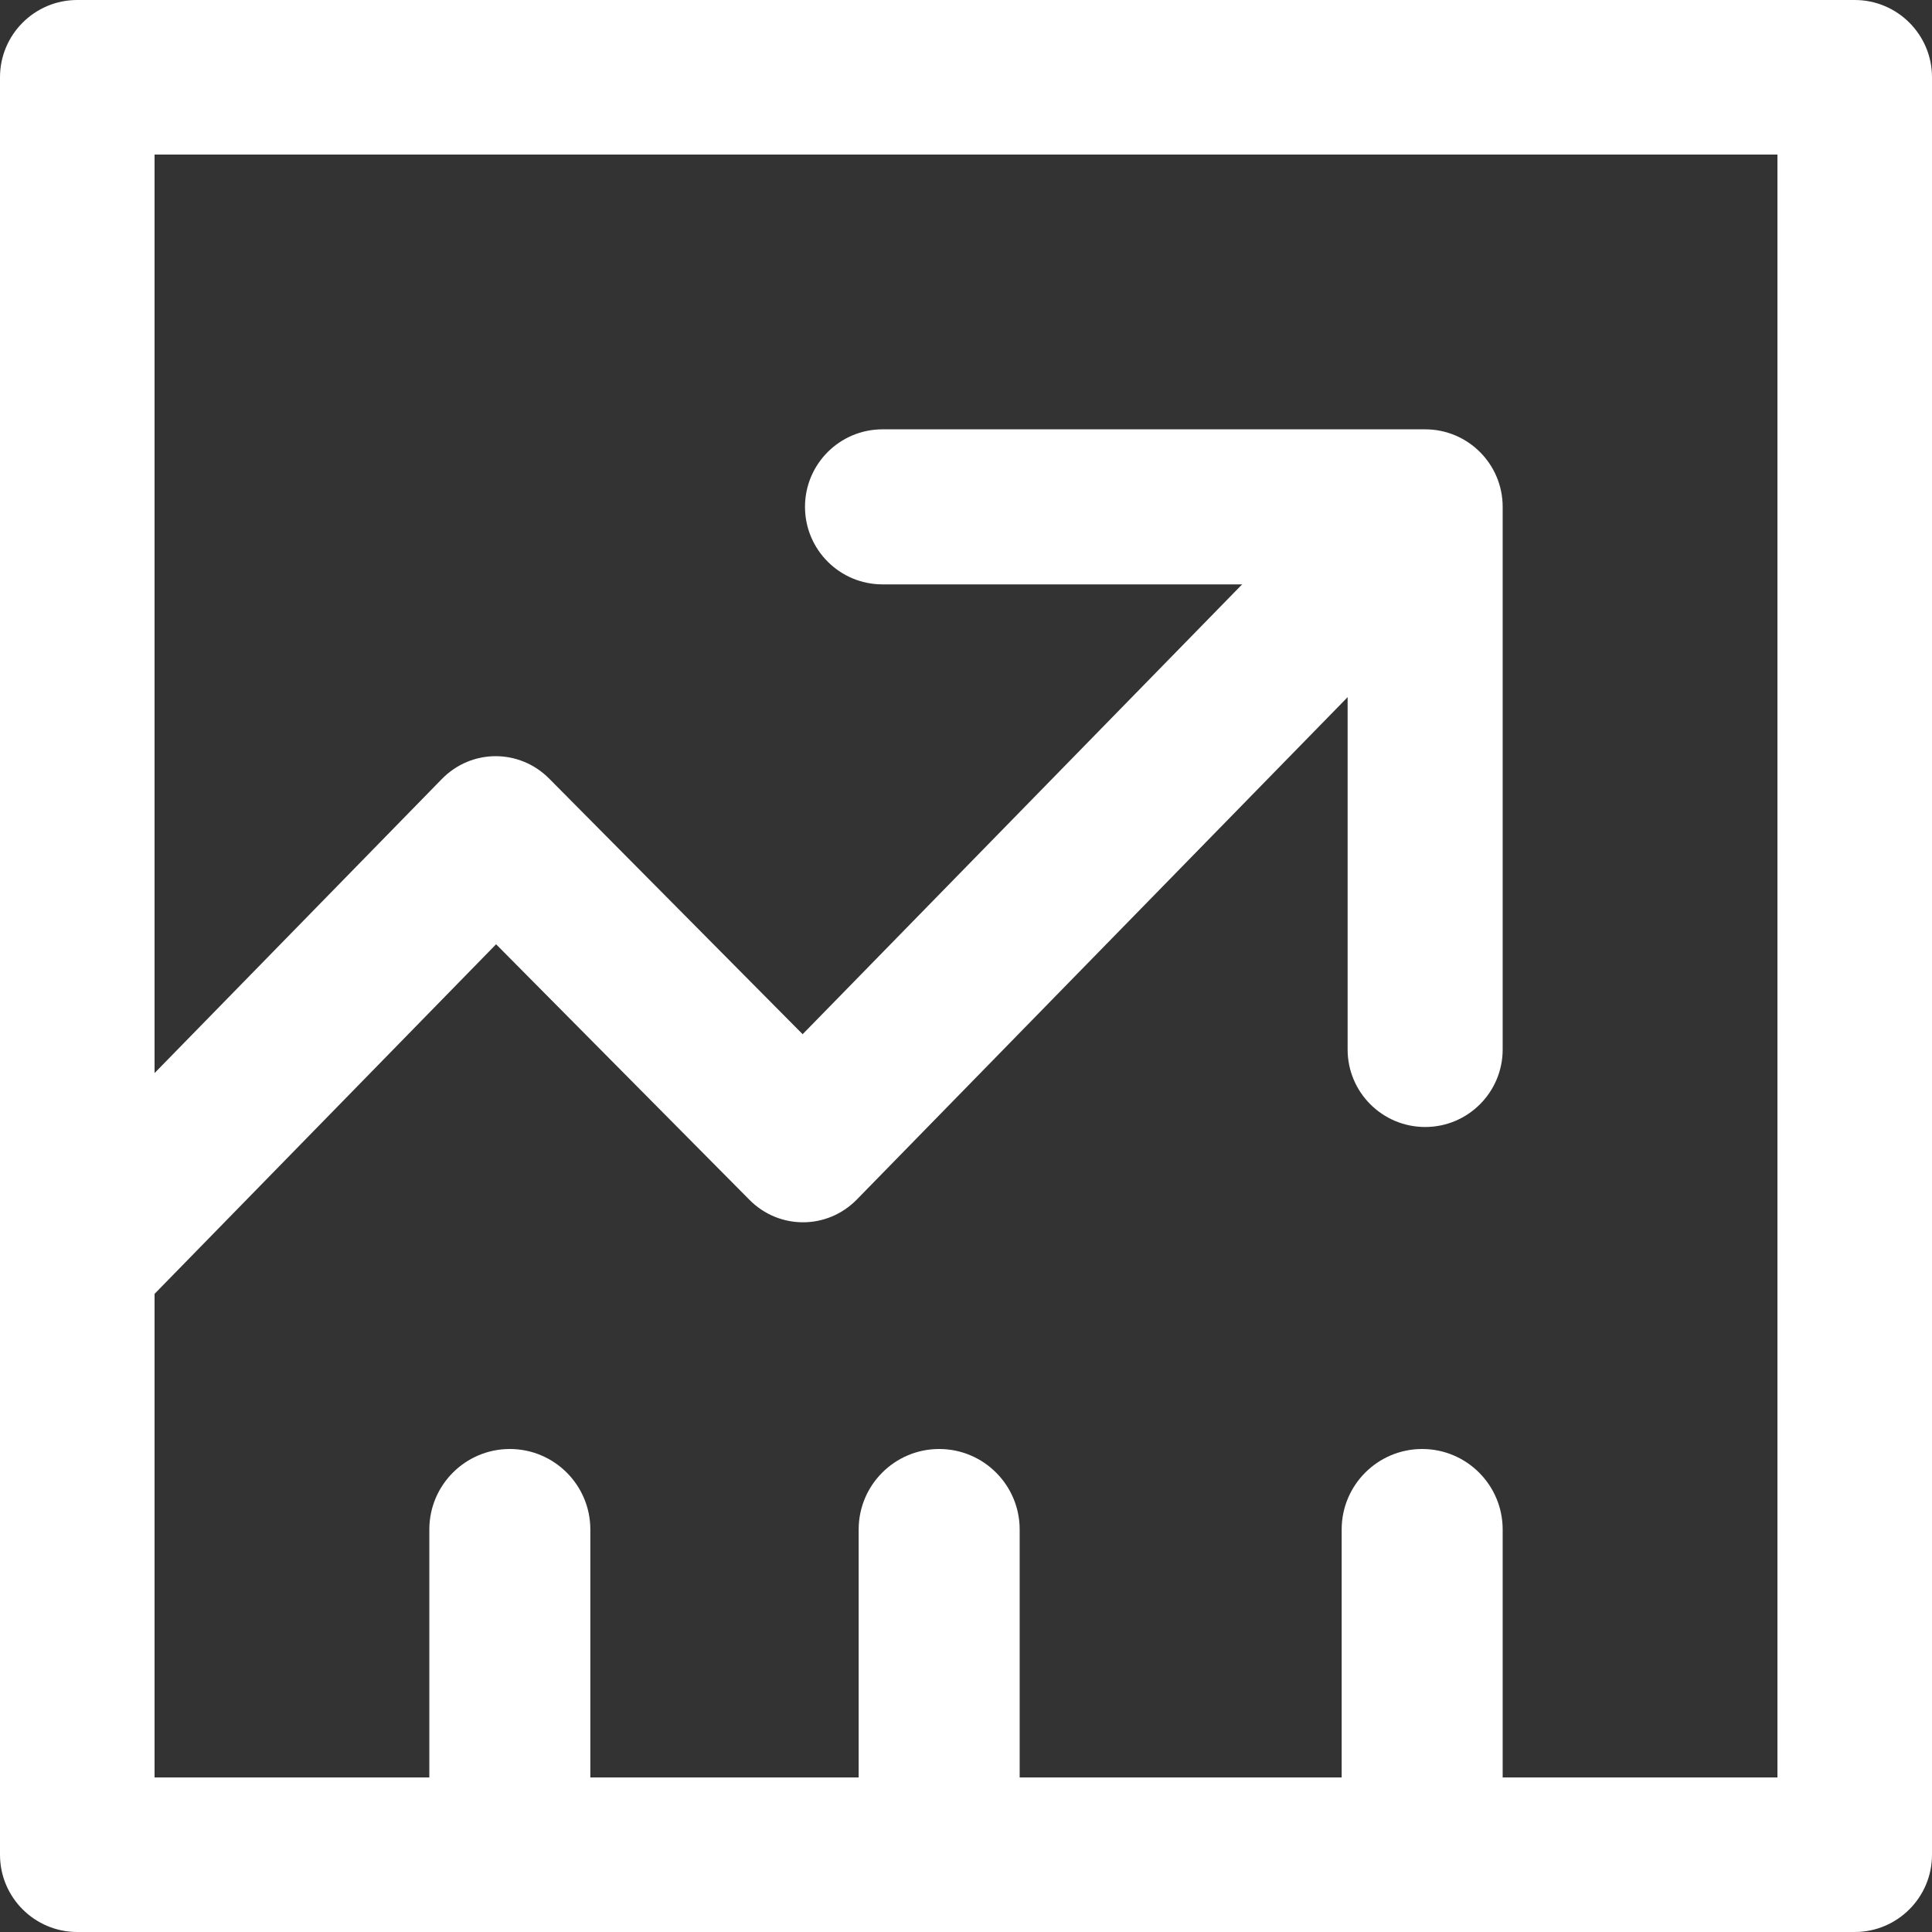
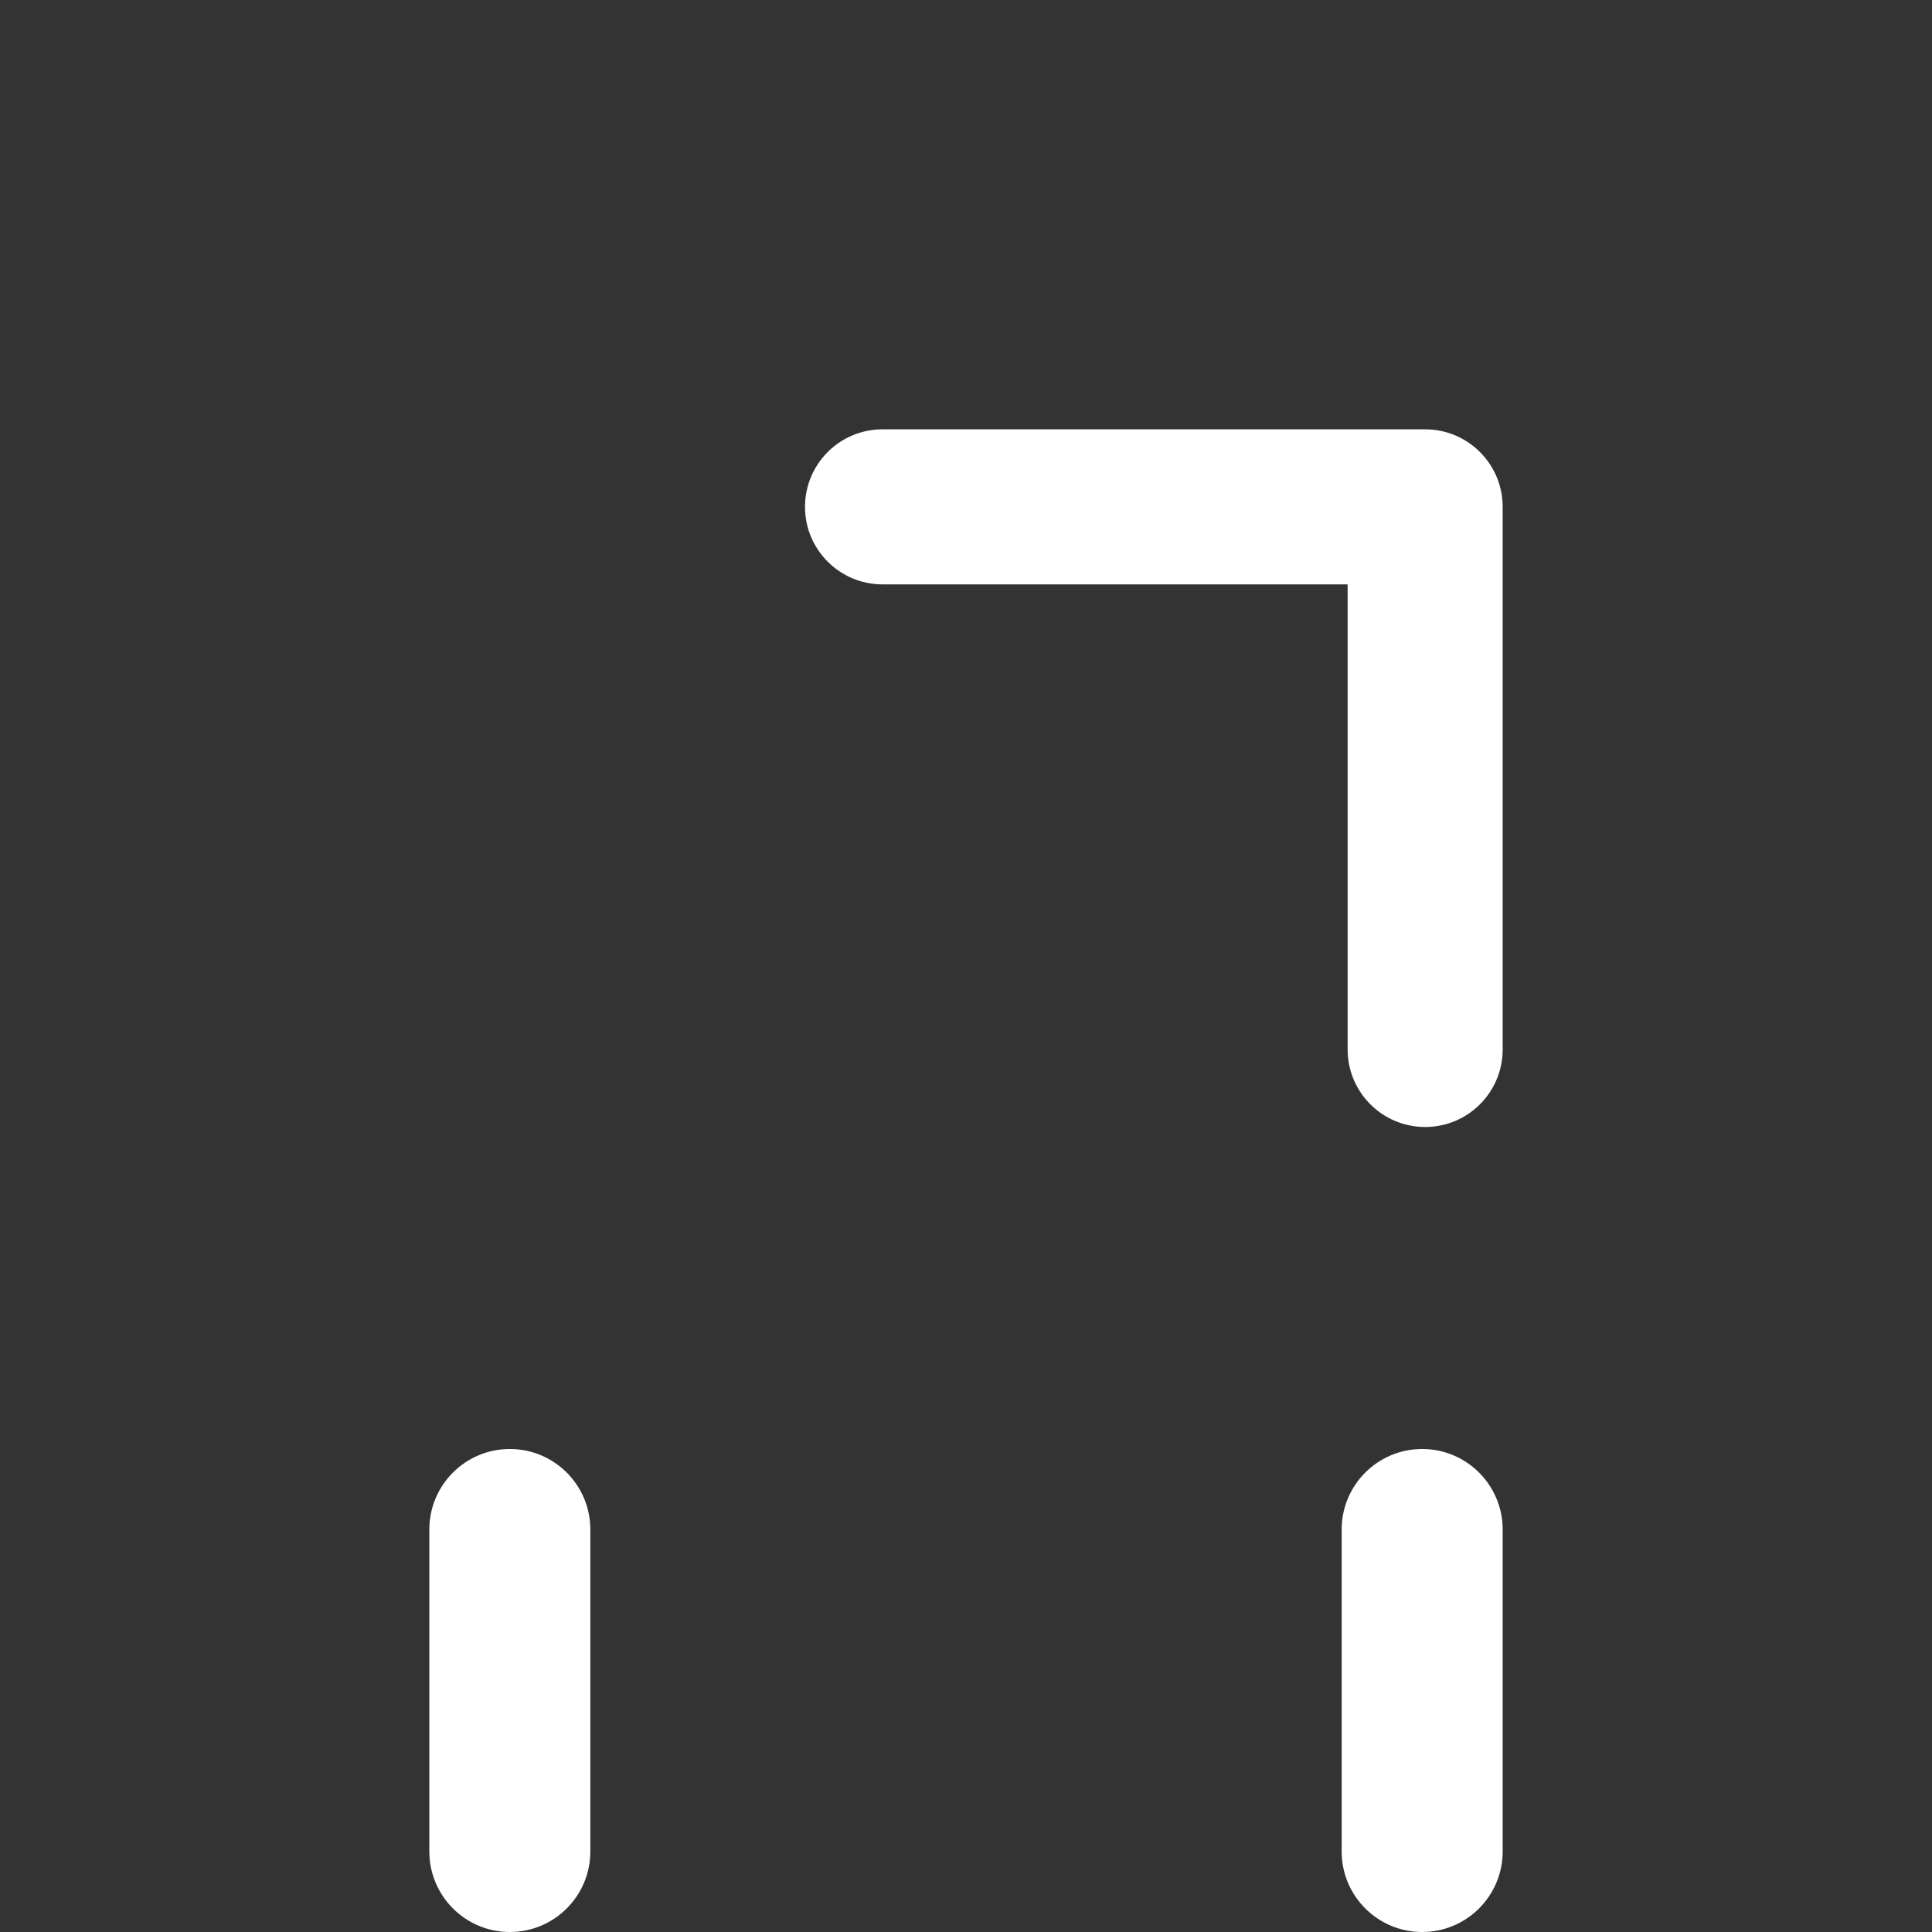
<svg xmlns="http://www.w3.org/2000/svg" width="36px" height="36px" viewBox="0 0 36 36" version="1.1">
  <rect x="0" y="0" width="36" height="36" fill="#333333" stroke="none" />
  <title>icon</title>
  <desc>Created with Sketch.</desc>
  <g id="Page-1" stroke="none" stroke-width="1" fill="none" fill-rule="evenodd">
    <g id="Variations" transform="translate(-228, -2622)" fill="#FFFFFF" fill-rule="nonzero">
      <g id="icon" transform="translate(228, 2622)">
        <path d="M26.556,21 C25.758,21 25.111,20.353 25.111,19.556 L25.111,10.889 L16.444,10.889 C15.647,10.889 15,10.242 15,9.444 C15,8.647 15.647,8 16.444,8 L26.556,8 C27.353,8 28,8.647 28,9.444 L28,19.556 C28,20.353 27.353,21 26.556,21 L26.556,21 Z" id="Shape" />
-         <path d="M1.421,25 C0.846,25 0.328,24.646 0.108,24.102 C-0.112,23.559 0.01,22.933 0.416,22.517 L8.232,14.517 C8.784,13.951 9.678,13.948 10.234,14.509 L14.956,19.271 L24.575,9.426 C25.13,8.858 26.029,8.858 26.584,9.426 C27.139,9.994 27.139,10.915 26.584,11.483 L15.968,22.349 C15.416,22.915 14.521,22.918 13.965,22.357 L9.244,17.595 L2.426,24.574 C2.16,24.847 1.798,25.001 1.421,25 L1.421,25 Z" id="Shape" />
-         <path d="M34.56,36 L1.44,36 C0.645,36 0,35.355 0,34.56 L0,1.44 C0,0.645 0.645,0 1.44,0 L34.56,0 C35.355,0 36,0.645 36,1.44 L36,34.56 C36,35.355 35.355,36 34.56,36 Z M2.88,33.12 L33.12,33.12 L33.12,2.88 L2.88,2.88 L2.88,33.12 Z" id="Shape" />
        <path d="M9.5,36 C8.672,36 8,35.328 8,34.5 L8,28.5 C8,27.672 8.672,27 9.5,27 C10.328,27 11,27.672 11,28.5 L11,34.5 C11,35.328 10.328,36 9.5,36 Z" id="Shape" />
-         <path d="M17.5,36 C16.672,36 16,35.328 16,34.5 L16,28.5 C16,27.672 16.672,27 17.5,27 C18.328,27 19,27.672 19,28.5 L19,34.5 C19,35.328 18.328,36 17.5,36 Z" id="Shape" />
        <path d="M26.5,36 C25.672,36 25,35.328 25,34.5 L25,28.5 C25,27.672 25.672,27 26.5,27 C27.328,27 28,27.672 28,28.5 L28,34.5 C28,35.328 27.328,36 26.5,36 Z" id="Shape" />
      </g>
    </g>
  </g>
</svg>